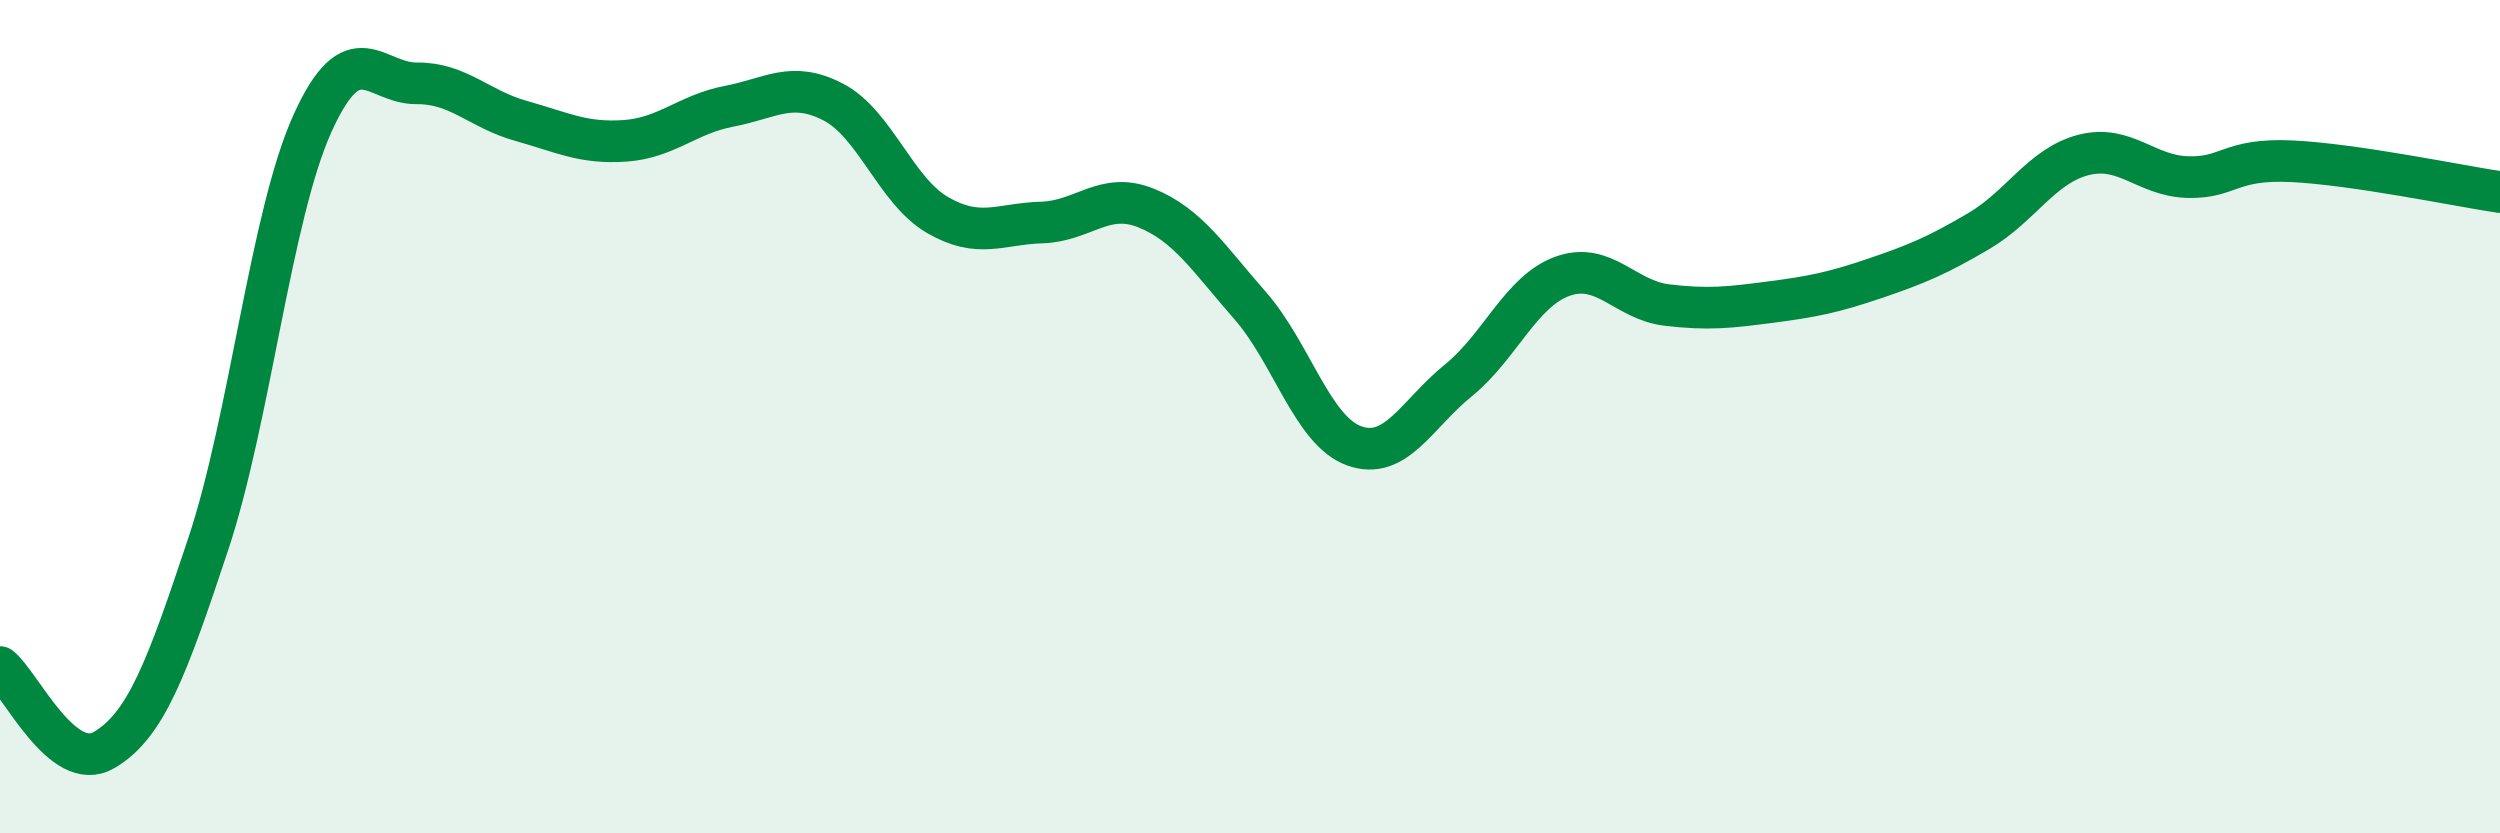
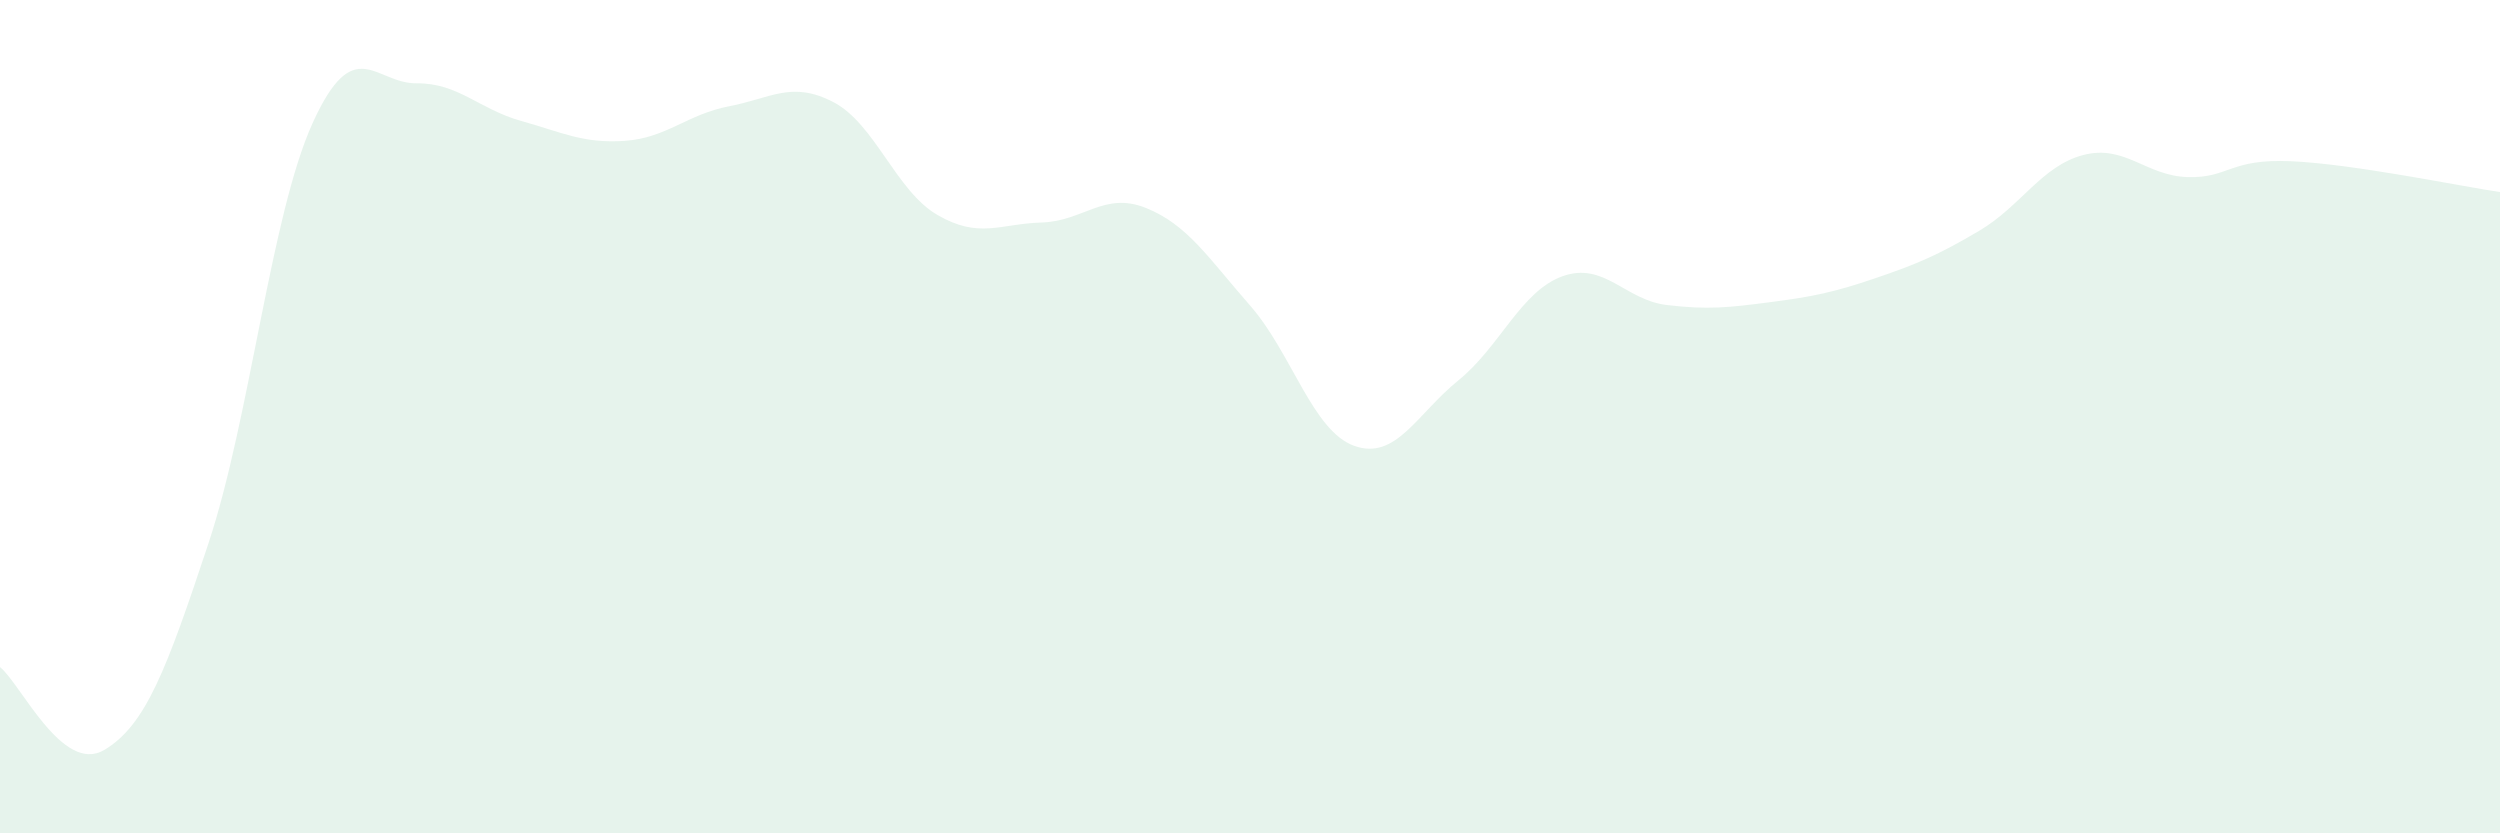
<svg xmlns="http://www.w3.org/2000/svg" width="60" height="20" viewBox="0 0 60 20">
  <path d="M 0,16.01 C 0.5,16.41 1.5,18.59 2.5,18 C 3.5,17.41 4,16.06 5,13.05 C 6,10.04 6.5,5.17 7.5,2.96 C 8.5,0.75 9,2.01 10,2 C 11,1.99 11.5,2.62 12.5,2.9 C 13.5,3.18 14,3.45 15,3.38 C 16,3.31 16.5,2.74 17.5,2.55 C 18.5,2.36 19,1.93 20,2.45 C 21,2.97 21.5,4.58 22.5,5.16 C 23.5,5.74 24,5.37 25,5.34 C 26,5.31 26.5,4.59 27.5,4.99 C 28.5,5.39 29,6.19 30,7.33 C 31,8.47 31.5,10.34 32.5,10.7 C 33.5,11.06 34,9.94 35,9.13 C 36,8.32 36.5,6.99 37.5,6.63 C 38.5,6.27 39,7.2 40,7.32 C 41,7.44 41.5,7.38 42.5,7.25 C 43.5,7.12 44,7.02 45,6.68 C 46,6.34 46.5,6.13 47.5,5.54 C 48.5,4.95 49,3.98 50,3.72 C 51,3.46 51.5,4.22 52.5,4.25 C 53.5,4.28 53.5,3.8 55,3.87 C 56.5,3.94 59,4.46 60,4.61L60 20L0 20Z" fill="#008740" opacity="0.1" stroke-linecap="round" stroke-linejoin="round" />
-   <path d="M 0,16.01 C 0.5,16.41 1.5,18.59 2.5,18 C 3.5,17.41 4,16.06 5,13.05 C 6,10.04 6.5,5.17 7.5,2.96 C 8.5,0.75 9,2.01 10,2 C 11,1.99 11.5,2.62 12.5,2.9 C 13.5,3.18 14,3.45 15,3.38 C 16,3.31 16.5,2.74 17.5,2.55 C 18.5,2.36 19,1.93 20,2.45 C 21,2.97 21.5,4.58 22.5,5.16 C 23.5,5.74 24,5.37 25,5.34 C 26,5.31 26.5,4.59 27.5,4.99 C 28.5,5.39 29,6.19 30,7.33 C 31,8.47 31.5,10.34 32.5,10.7 C 33.5,11.06 34,9.94 35,9.13 C 36,8.32 36.5,6.99 37.5,6.63 C 38.5,6.27 39,7.2 40,7.32 C 41,7.44 41.5,7.38 42.5,7.25 C 43.5,7.12 44,7.02 45,6.68 C 46,6.34 46.5,6.13 47.5,5.54 C 48.5,4.95 49,3.98 50,3.72 C 51,3.46 51.5,4.22 52.5,4.25 C 53.5,4.28 53.5,3.8 55,3.87 C 56.5,3.94 59,4.46 60,4.61" stroke="#008740" stroke-width="1" fill="none" stroke-linecap="round" stroke-linejoin="round" />
</svg>